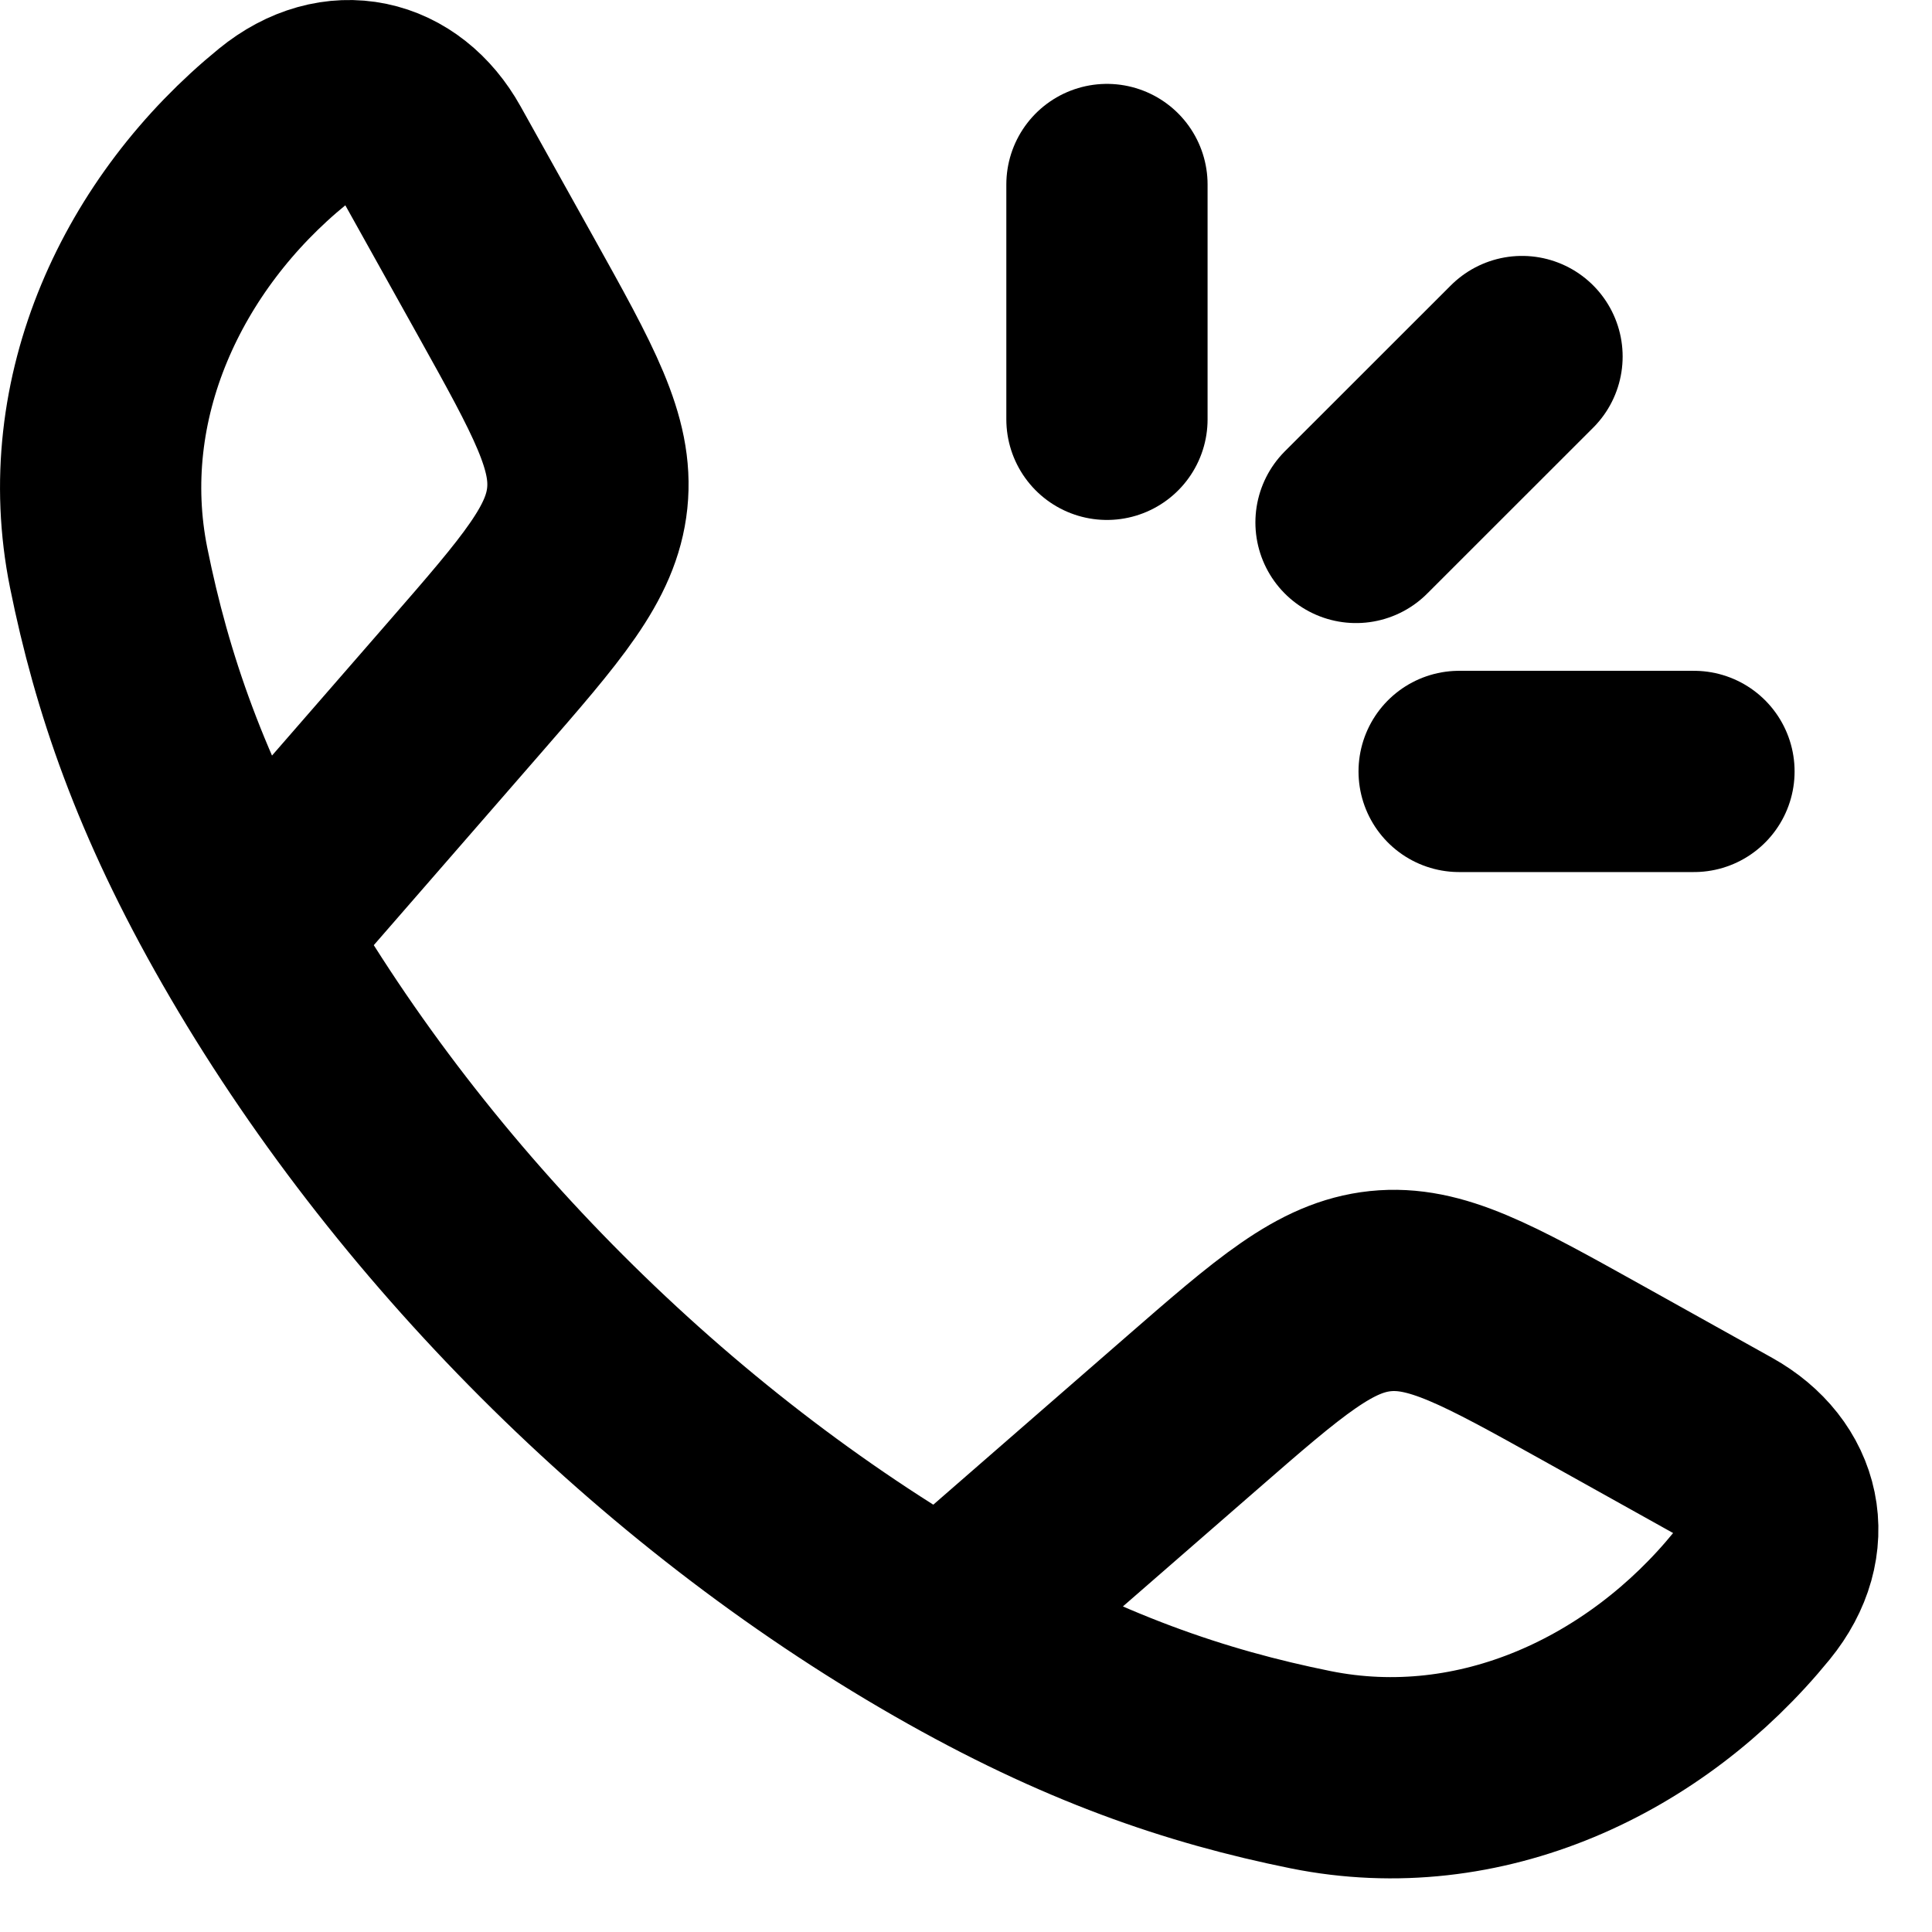
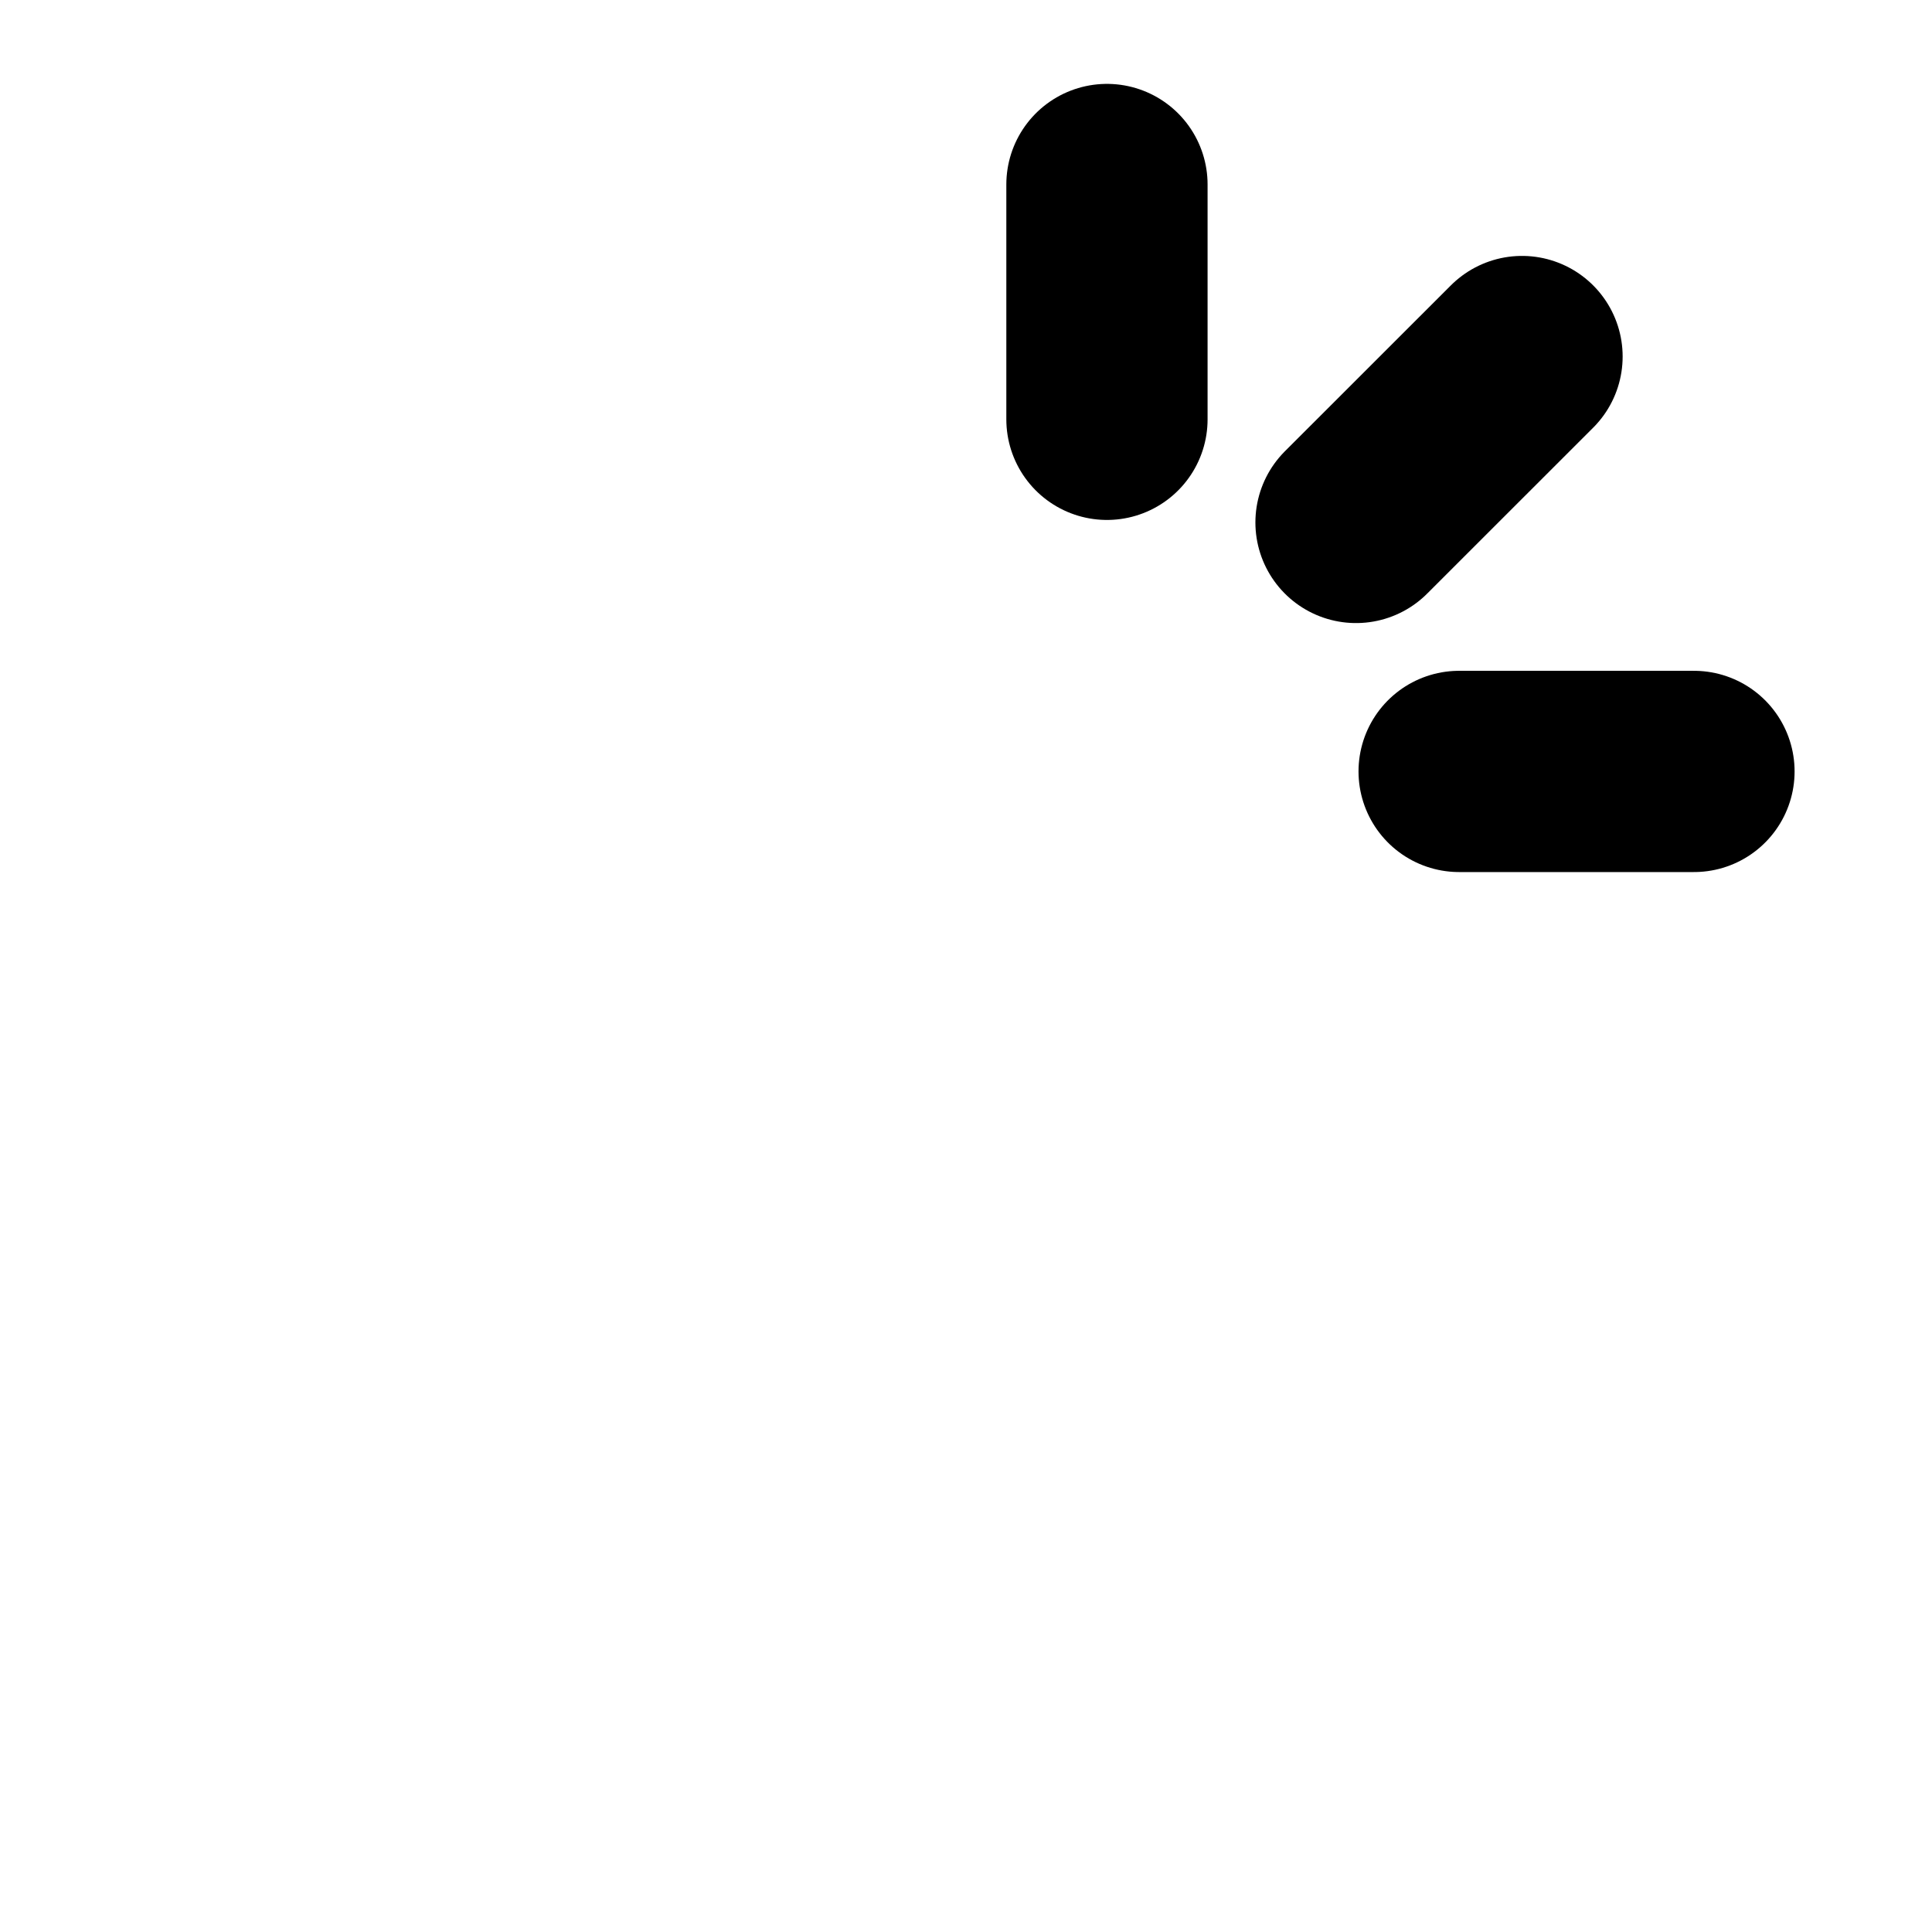
<svg xmlns="http://www.w3.org/2000/svg" width="24" height="24" fill="none" viewBox="0 0 24 24">
-   <path stroke="#000" stroke-linejoin="round" stroke-width="2.5" d="M3.103 11.607C2.115 9.885 1.638 8.479 1.35 7.054c-.425-2.108.548-4.167 2.16-5.481.681-.556 1.462-.366 1.865.357l.91 1.632c.72 1.293 1.081 1.94 1.01 2.625-.072.686-.558 1.244-1.53 2.361zm0 0c1.998 3.485 5.135 6.624 8.625 8.625m0 0c1.722.988 3.128 1.464 4.553 1.752 2.108.425 4.167-.548 5.48-2.16.556-.681.367-1.462-.356-1.865l-1.632-.91c-1.293-.72-1.94-1.081-2.626-1.01-.685.072-1.244.558-2.36 1.53z" />
  <path stroke="#000" stroke-linecap="round" stroke-width="2.5" d="M13.751 2.292v2.917m5.156-.78L16.845 6.49m4.198 3.093h-2.917" />
</svg>